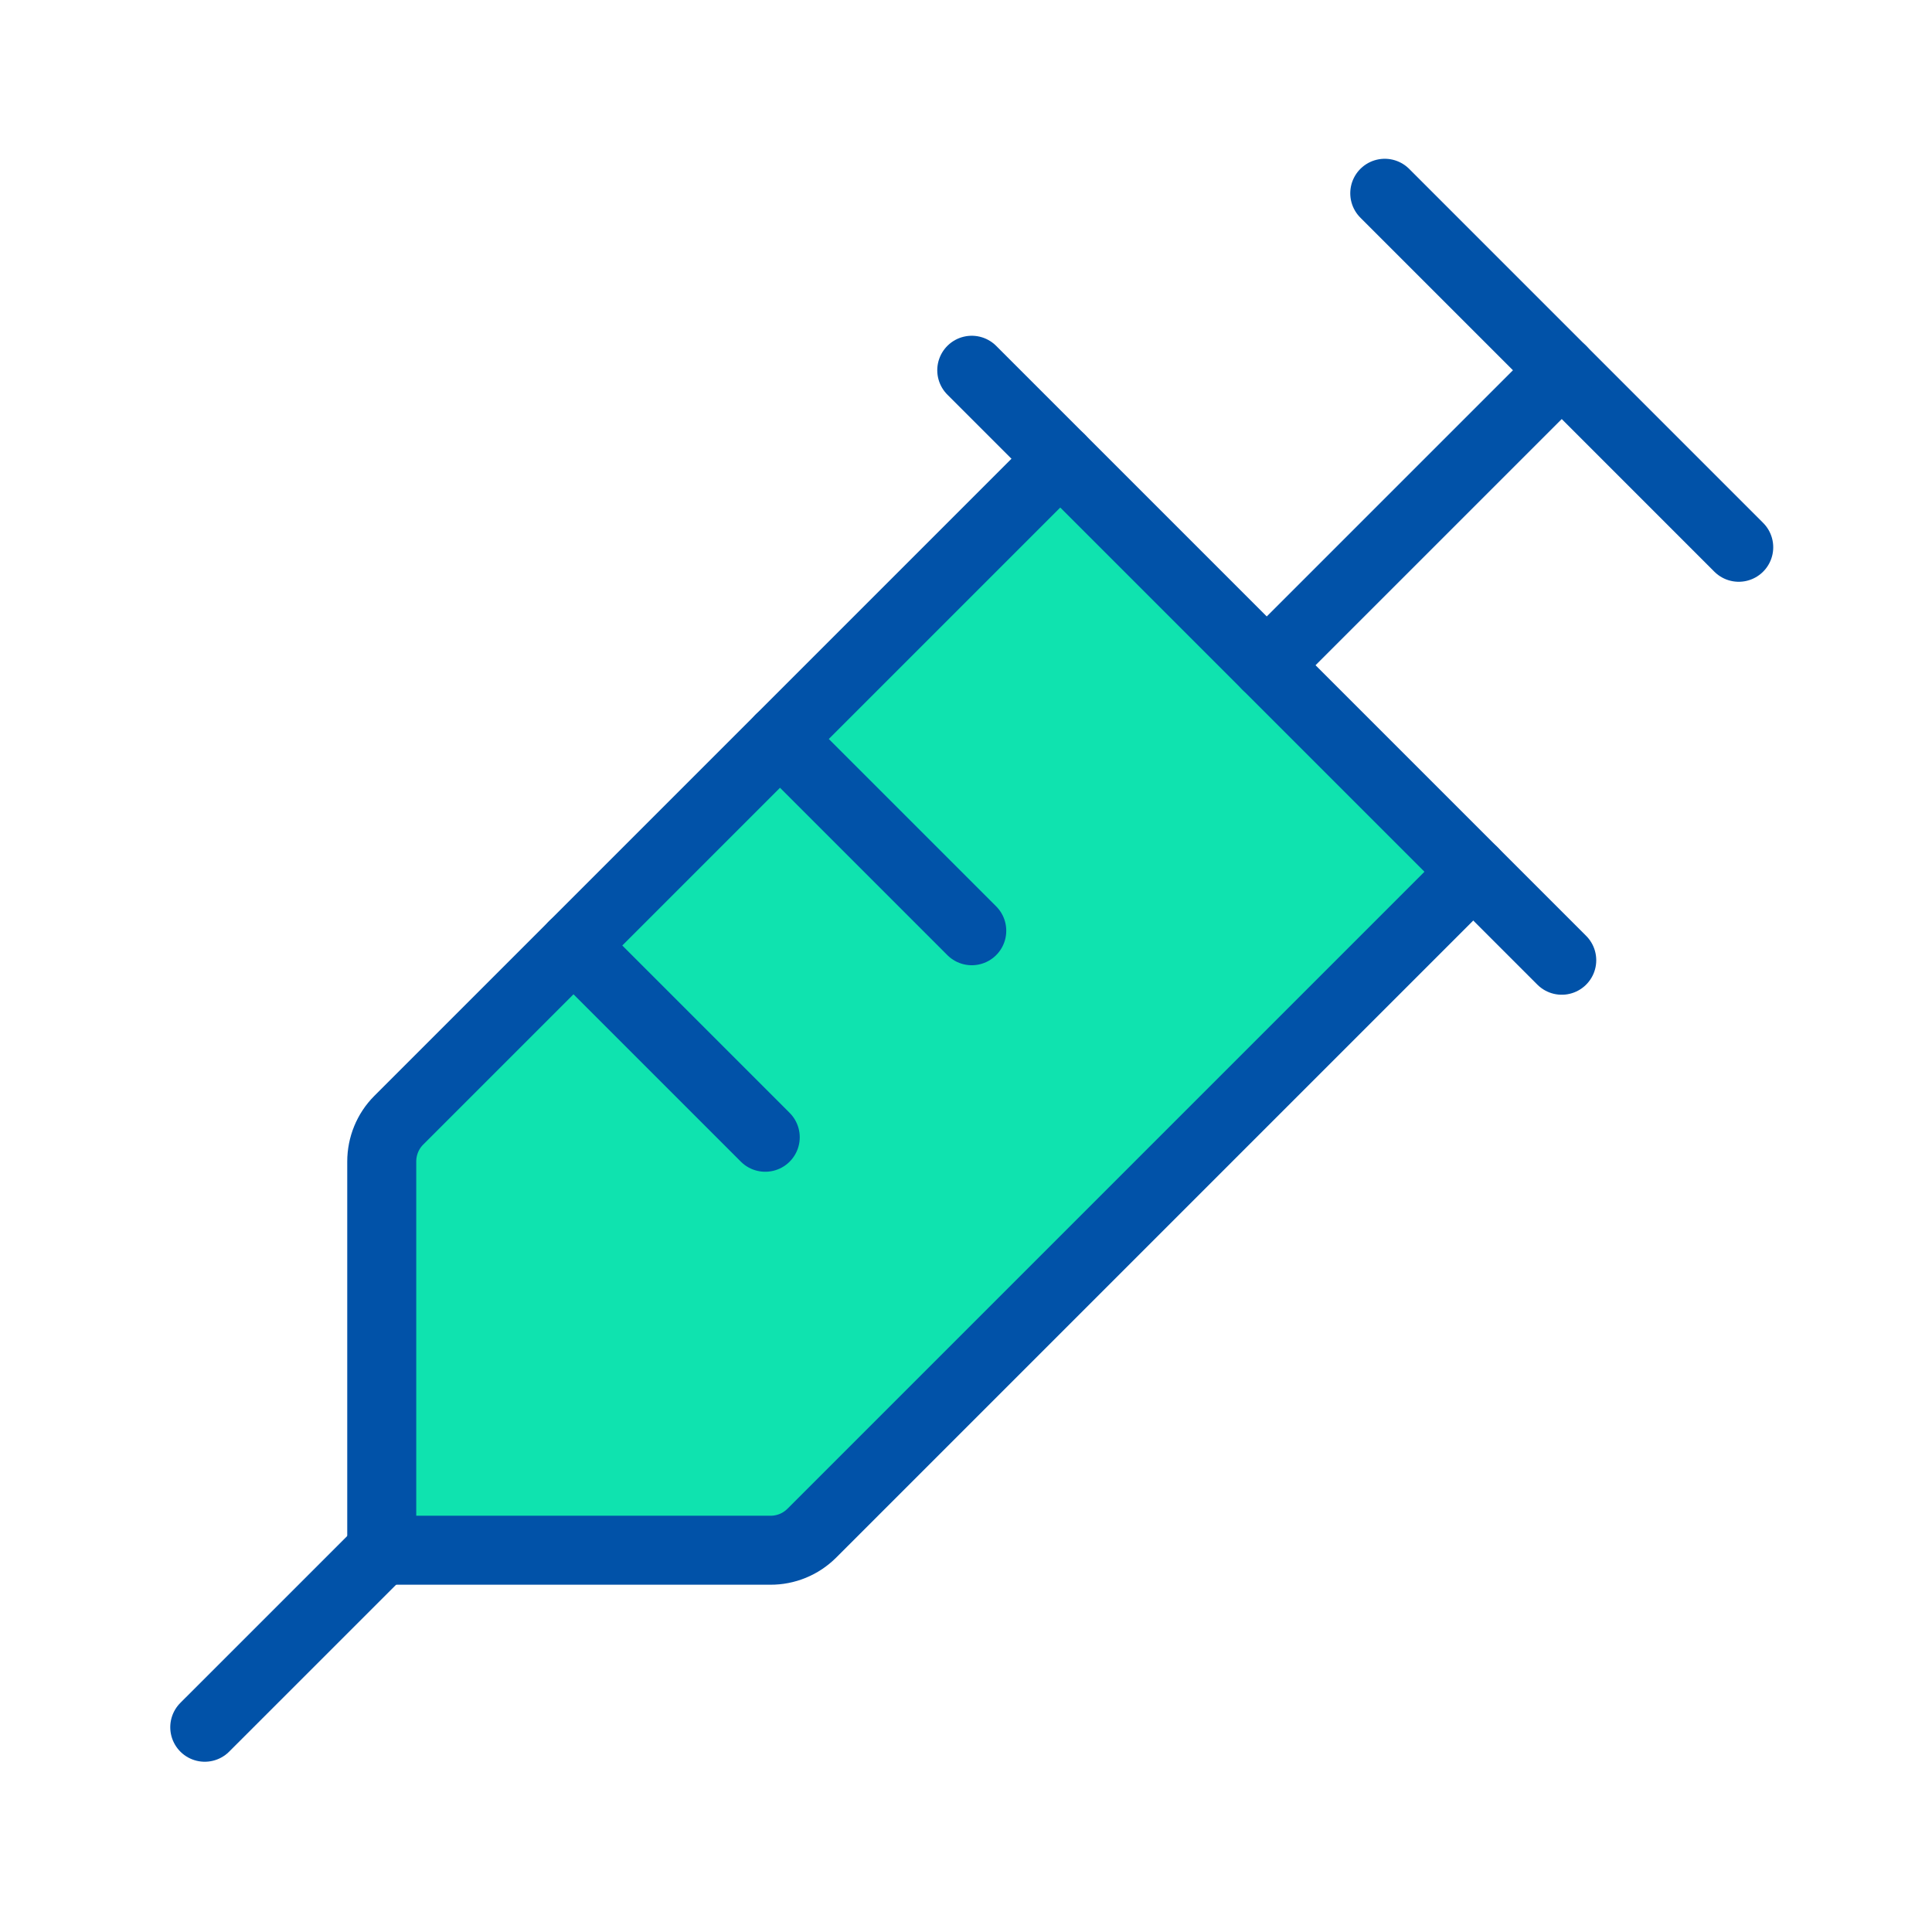
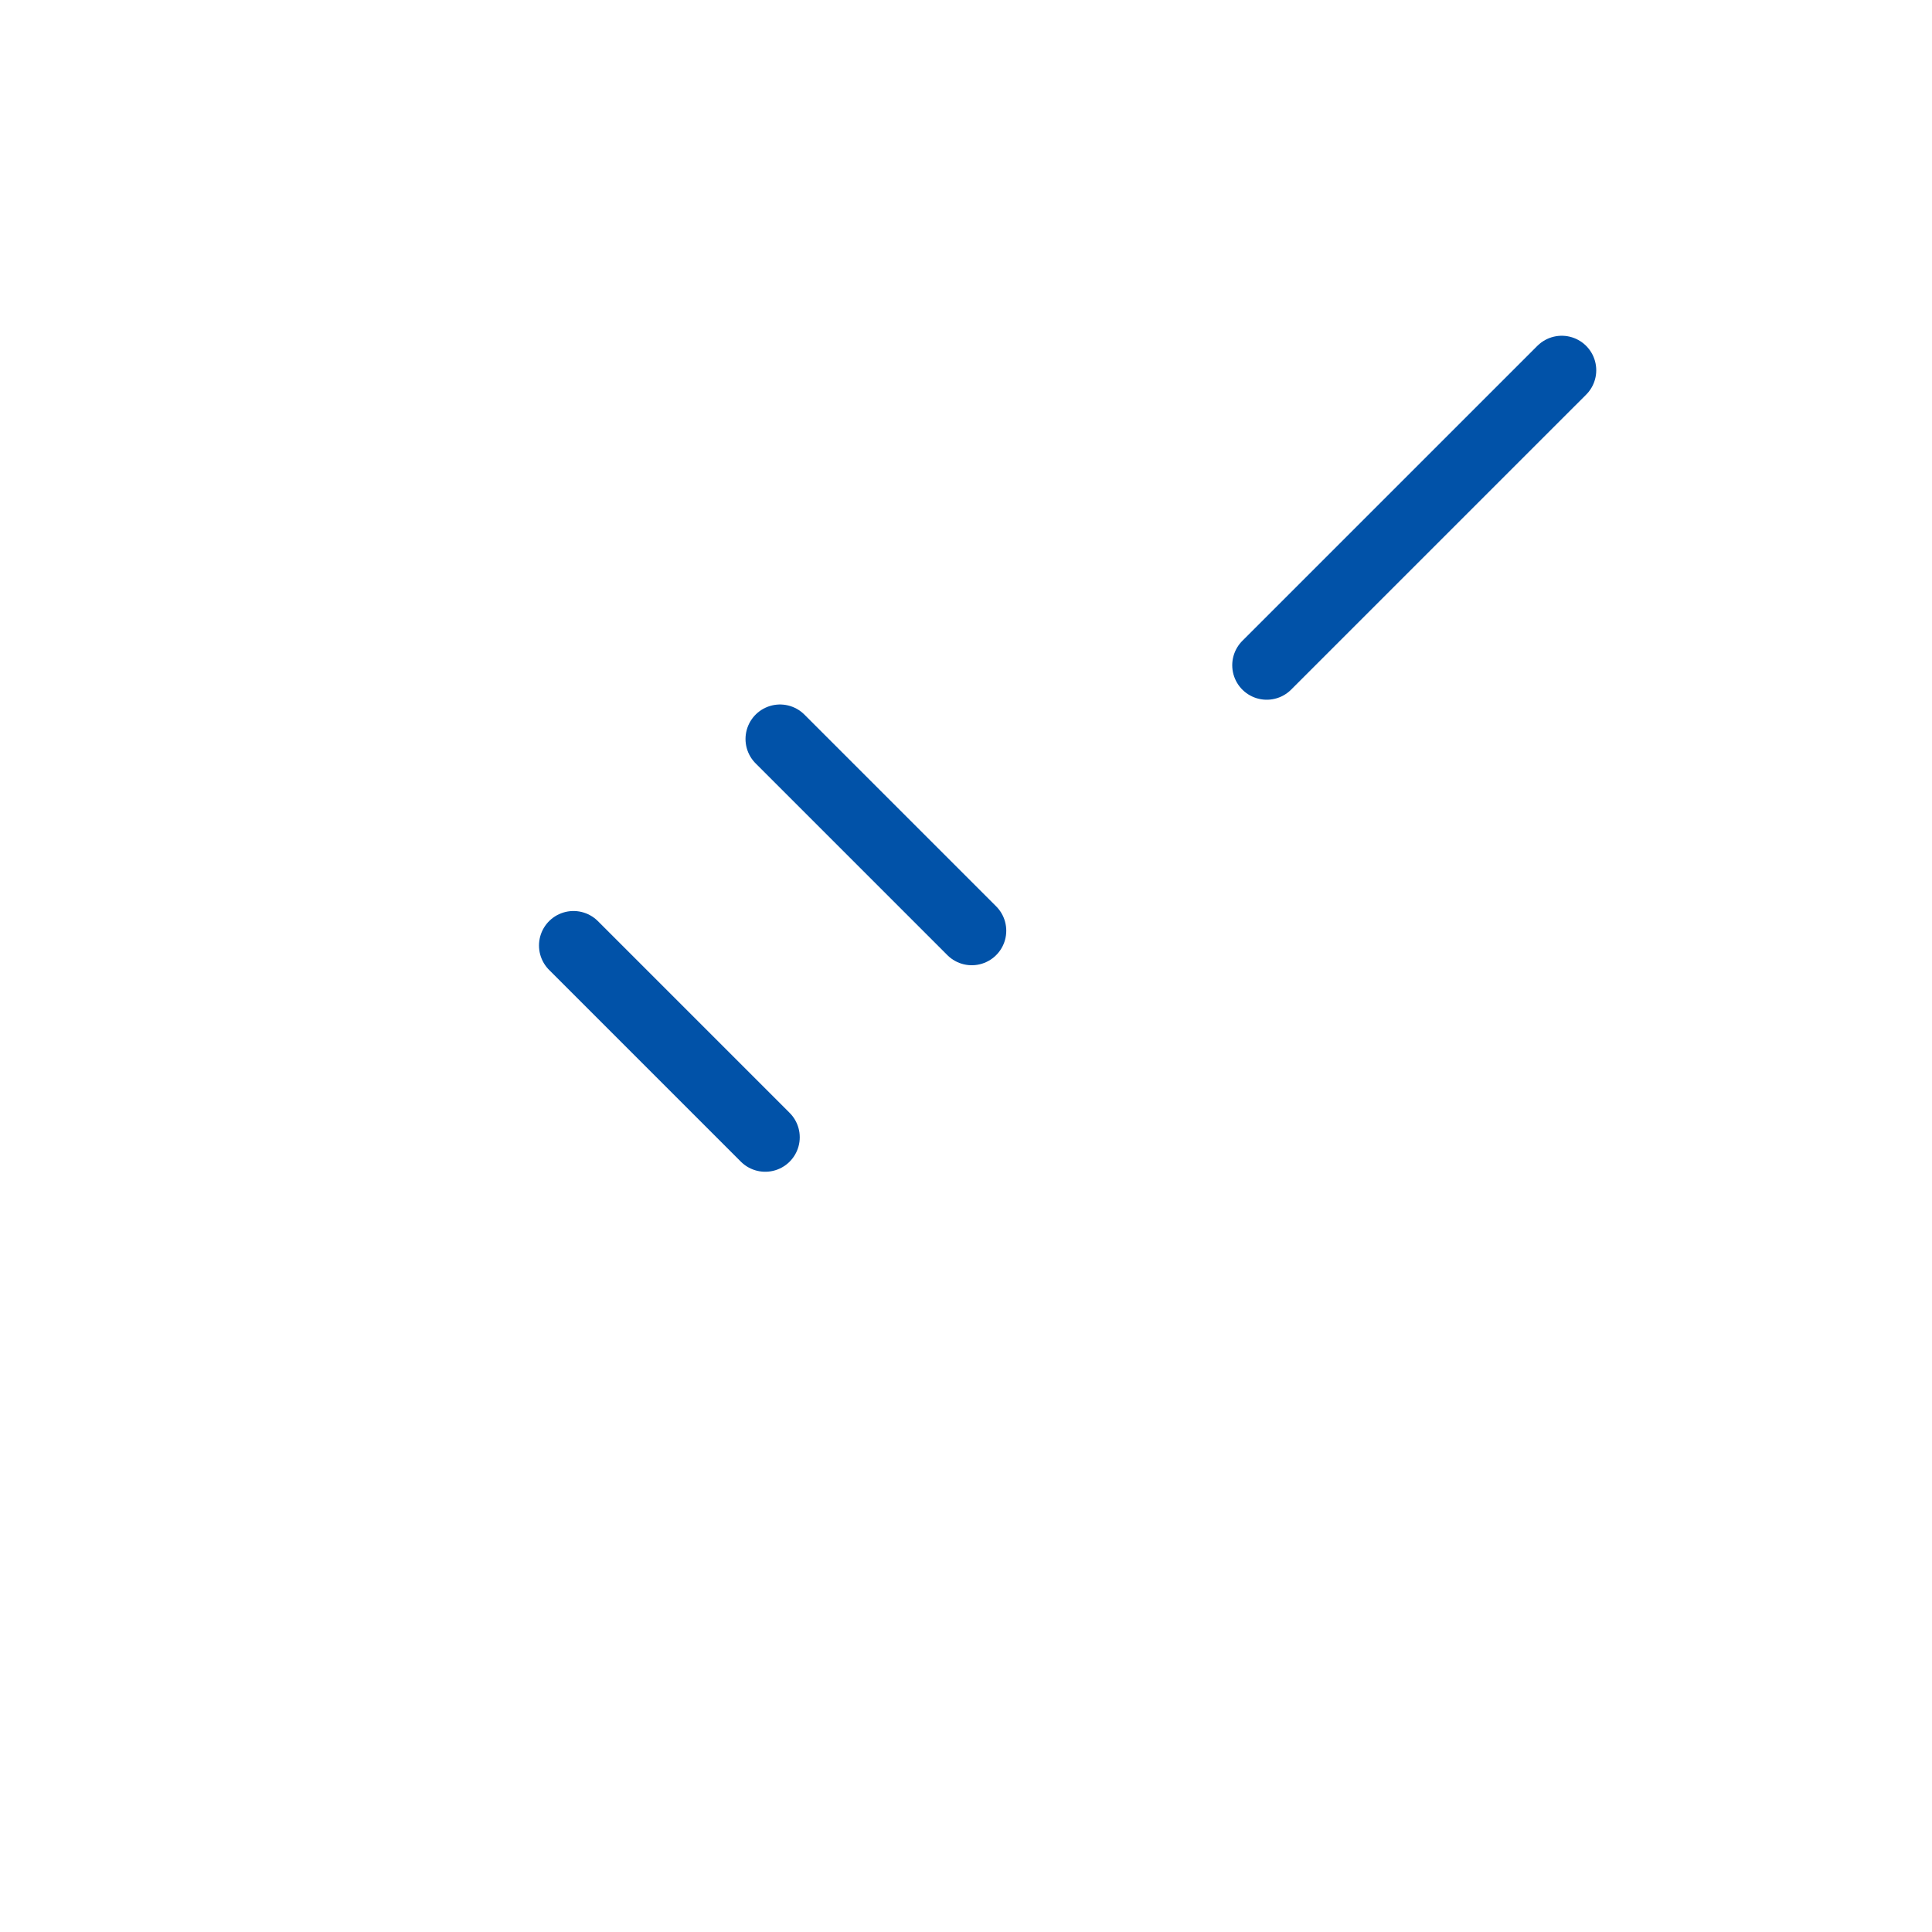
<svg xmlns="http://www.w3.org/2000/svg" width="56" height="56" viewBox="0 0 56 56" fill="none">
-   <path d="M30.732 13.297L11.557 32.472C11.4 32.629 11.276 32.816 11.192 33.022C11.108 33.227 11.065 33.447 11.065 33.669V44.934H22.331C22.553 44.935 22.773 44.892 22.978 44.808C23.184 44.724 23.37 44.599 23.528 44.443L42.703 25.268" fill="#0FE3AF" />
-   <path d="M30.732 13.297L11.557 32.472C11.4 32.629 11.276 32.816 11.192 33.022C11.108 33.227 11.065 33.447 11.065 33.669V44.934H22.331C22.553 44.935 22.773 44.892 22.978 44.808C23.184 44.724 23.37 44.599 23.528 44.443L42.703 25.268" stroke="#0152A8" stroke-width="2" stroke-linecap="round" stroke-linejoin="round" />
-   <path d="M40.138 5.602L50.398 15.863" stroke="#0152A8" stroke-width="2" stroke-linecap="round" stroke-linejoin="round" />
-   <path d="M28.167 10.732L45.268 27.833" stroke="#0152A8" stroke-width="2" stroke-linecap="round" stroke-linejoin="round" />
  <path d="M22.609 21.42L28.167 26.978" stroke="#0152A8" stroke-width="2" stroke-linecap="round" stroke-linejoin="round" />
  <path d="M16.623 27.406L22.181 32.964" stroke="#0152A8" stroke-width="2" stroke-linecap="round" stroke-linejoin="round" />
  <path d="M36.717 19.282L45.268 10.732" stroke="#0152A8" stroke-width="2" stroke-linecap="round" stroke-linejoin="round" />
-   <path d="M11.066 44.935L5.935 50.065" stroke="#0152A8" stroke-width="2" stroke-linecap="round" stroke-linejoin="round" />
</svg>